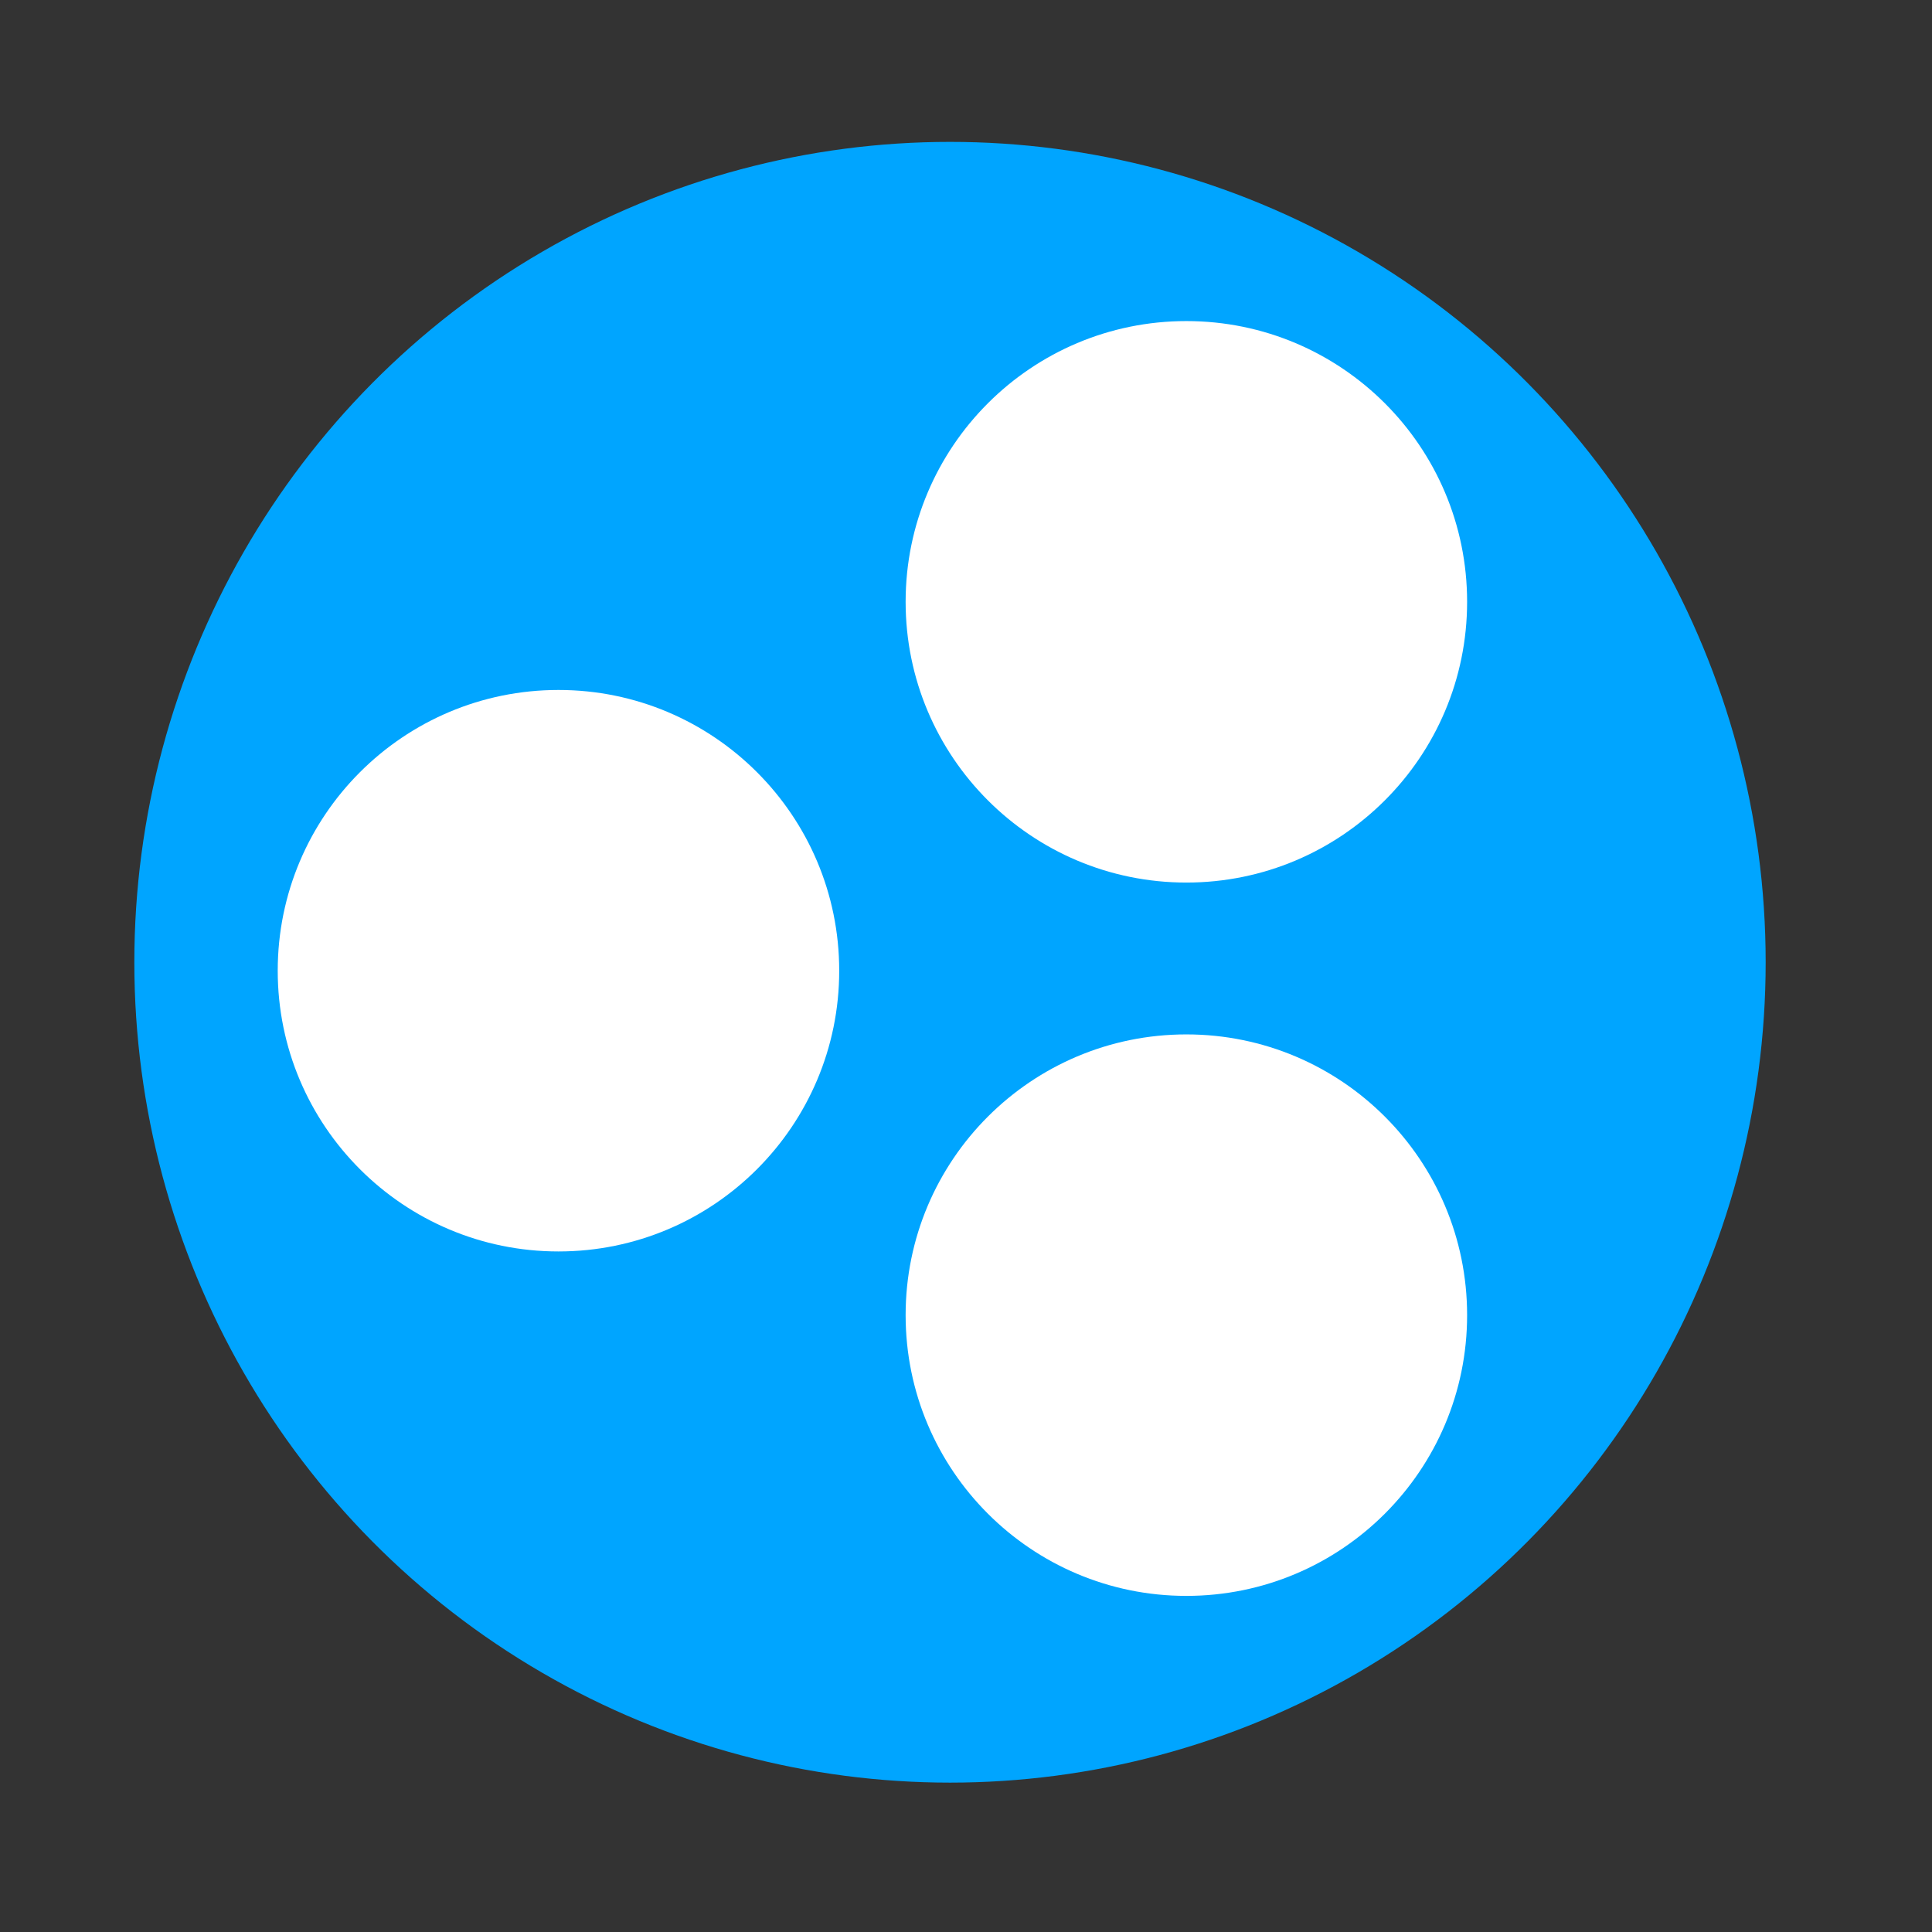
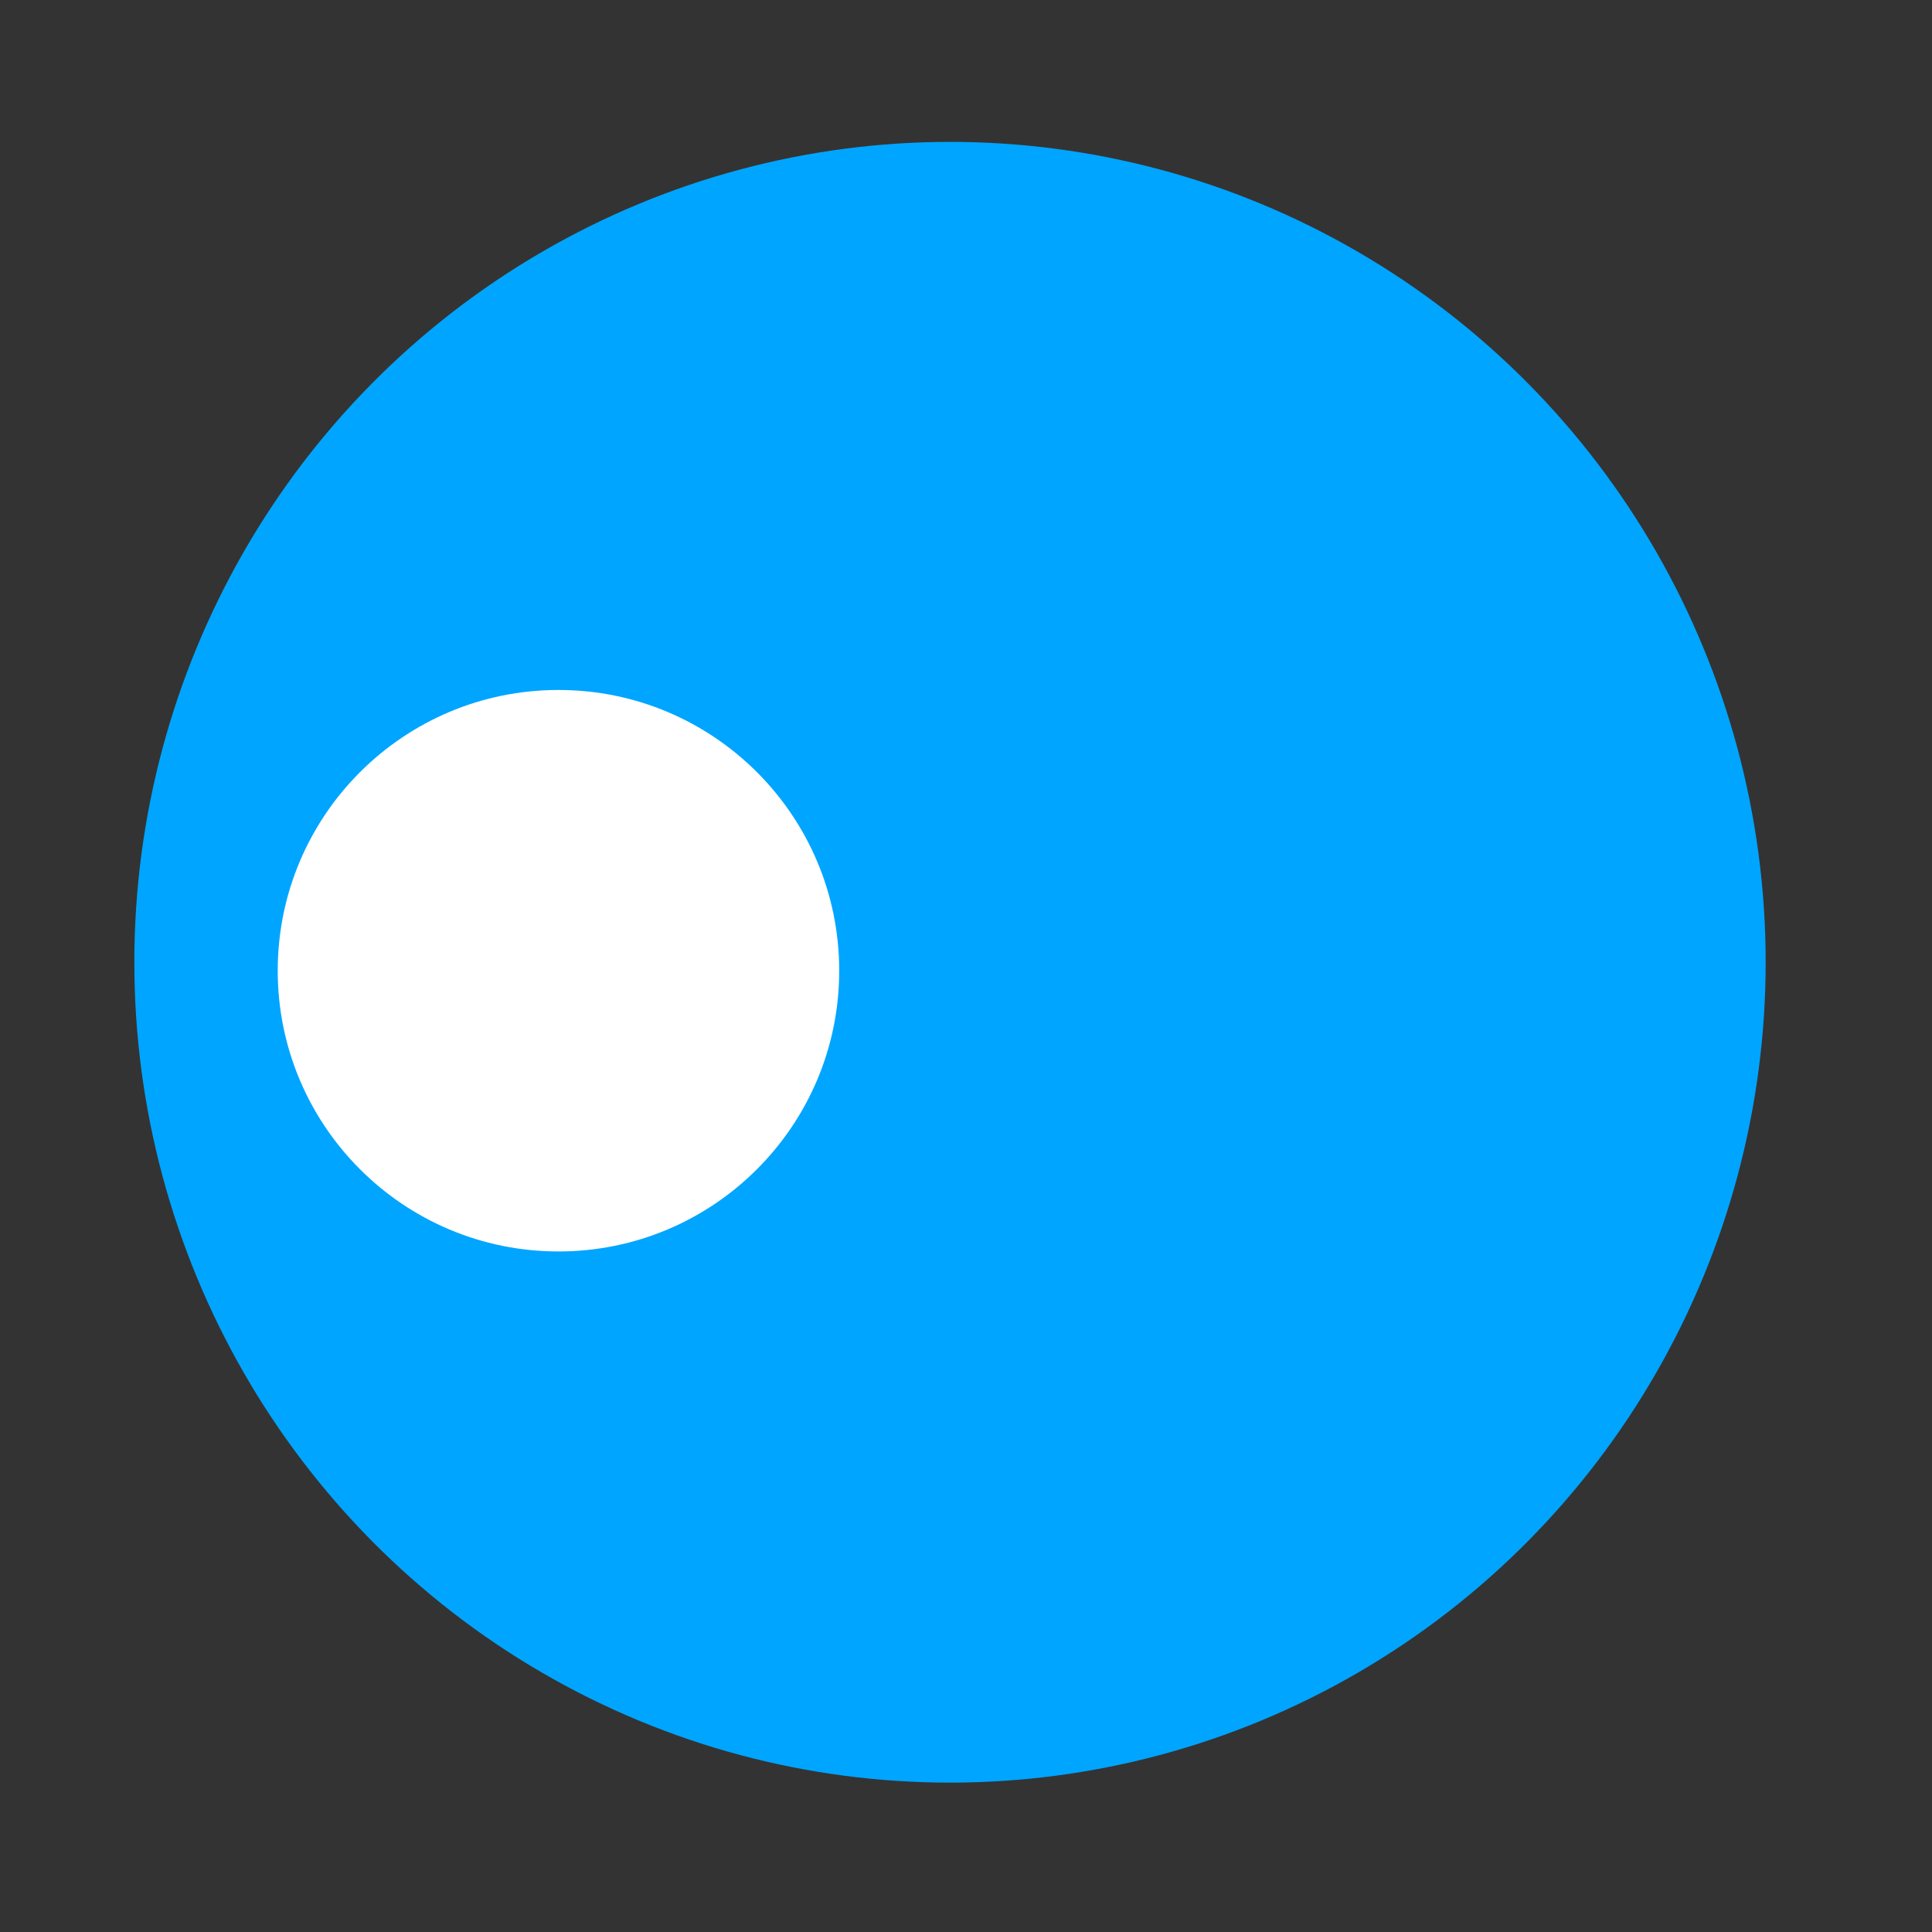
<svg xmlns="http://www.w3.org/2000/svg" xmlns:ns1="http://sodipodi.sourceforge.net/DTD/sodipodi-0.dtd" xmlns:ns2="http://www.inkscape.org/namespaces/inkscape" width="32" height="32" viewBox="0 0 32 32" fill="none" version="1.1" id="svg1750" ns1:docname="logoIcon.svg" ns2:version="1.2.2 (b0a8486, 2022-12-01)">
  <rect x="0" y="0" width="32" height="32" fill="#333333" stroke="none" />
  <defs id="defs1754" />
  <ns1:namedview id="namedview1752" pagecolor="#ffffff" bordercolor="#666666" borderopacity="1.0" ns2:showpageshadow="2" ns2:pageopacity="0.0" ns2:pagecheckerboard="0" ns2:deskcolor="#d1d1d1" showgrid="false" ns2:zoom="32.09375" ns2:cx="16.342746" ns2:cy="16.327167" ns2:window-width="1615" ns2:window-height="1272" ns2:window-x="762" ns2:window-y="128" ns2:window-maximized="0" ns2:current-layer="svg1750" />
  <ellipse style="fill:#00a5ff;fill-opacity:1;stroke-width:1.129" id="path659" cx="15.735" cy="15.938" rx="13.51" ry="13.588" />
-   <circle style="fill:#ffffff;stroke-width:0.856" id="path557-2-4" cx="19.65" cy="9.968" r="4.65" />
-   <circle style="fill:#ffffff;stroke-width:0.856" id="path557-2-4-3" cx="19.65" cy="21.783" r="4.65" />
  <circle style="fill:#ffffff;stroke-width:0.856" id="path557-2-4-4" cx="9.25" cy="16.078" r="4.65" />
</svg>